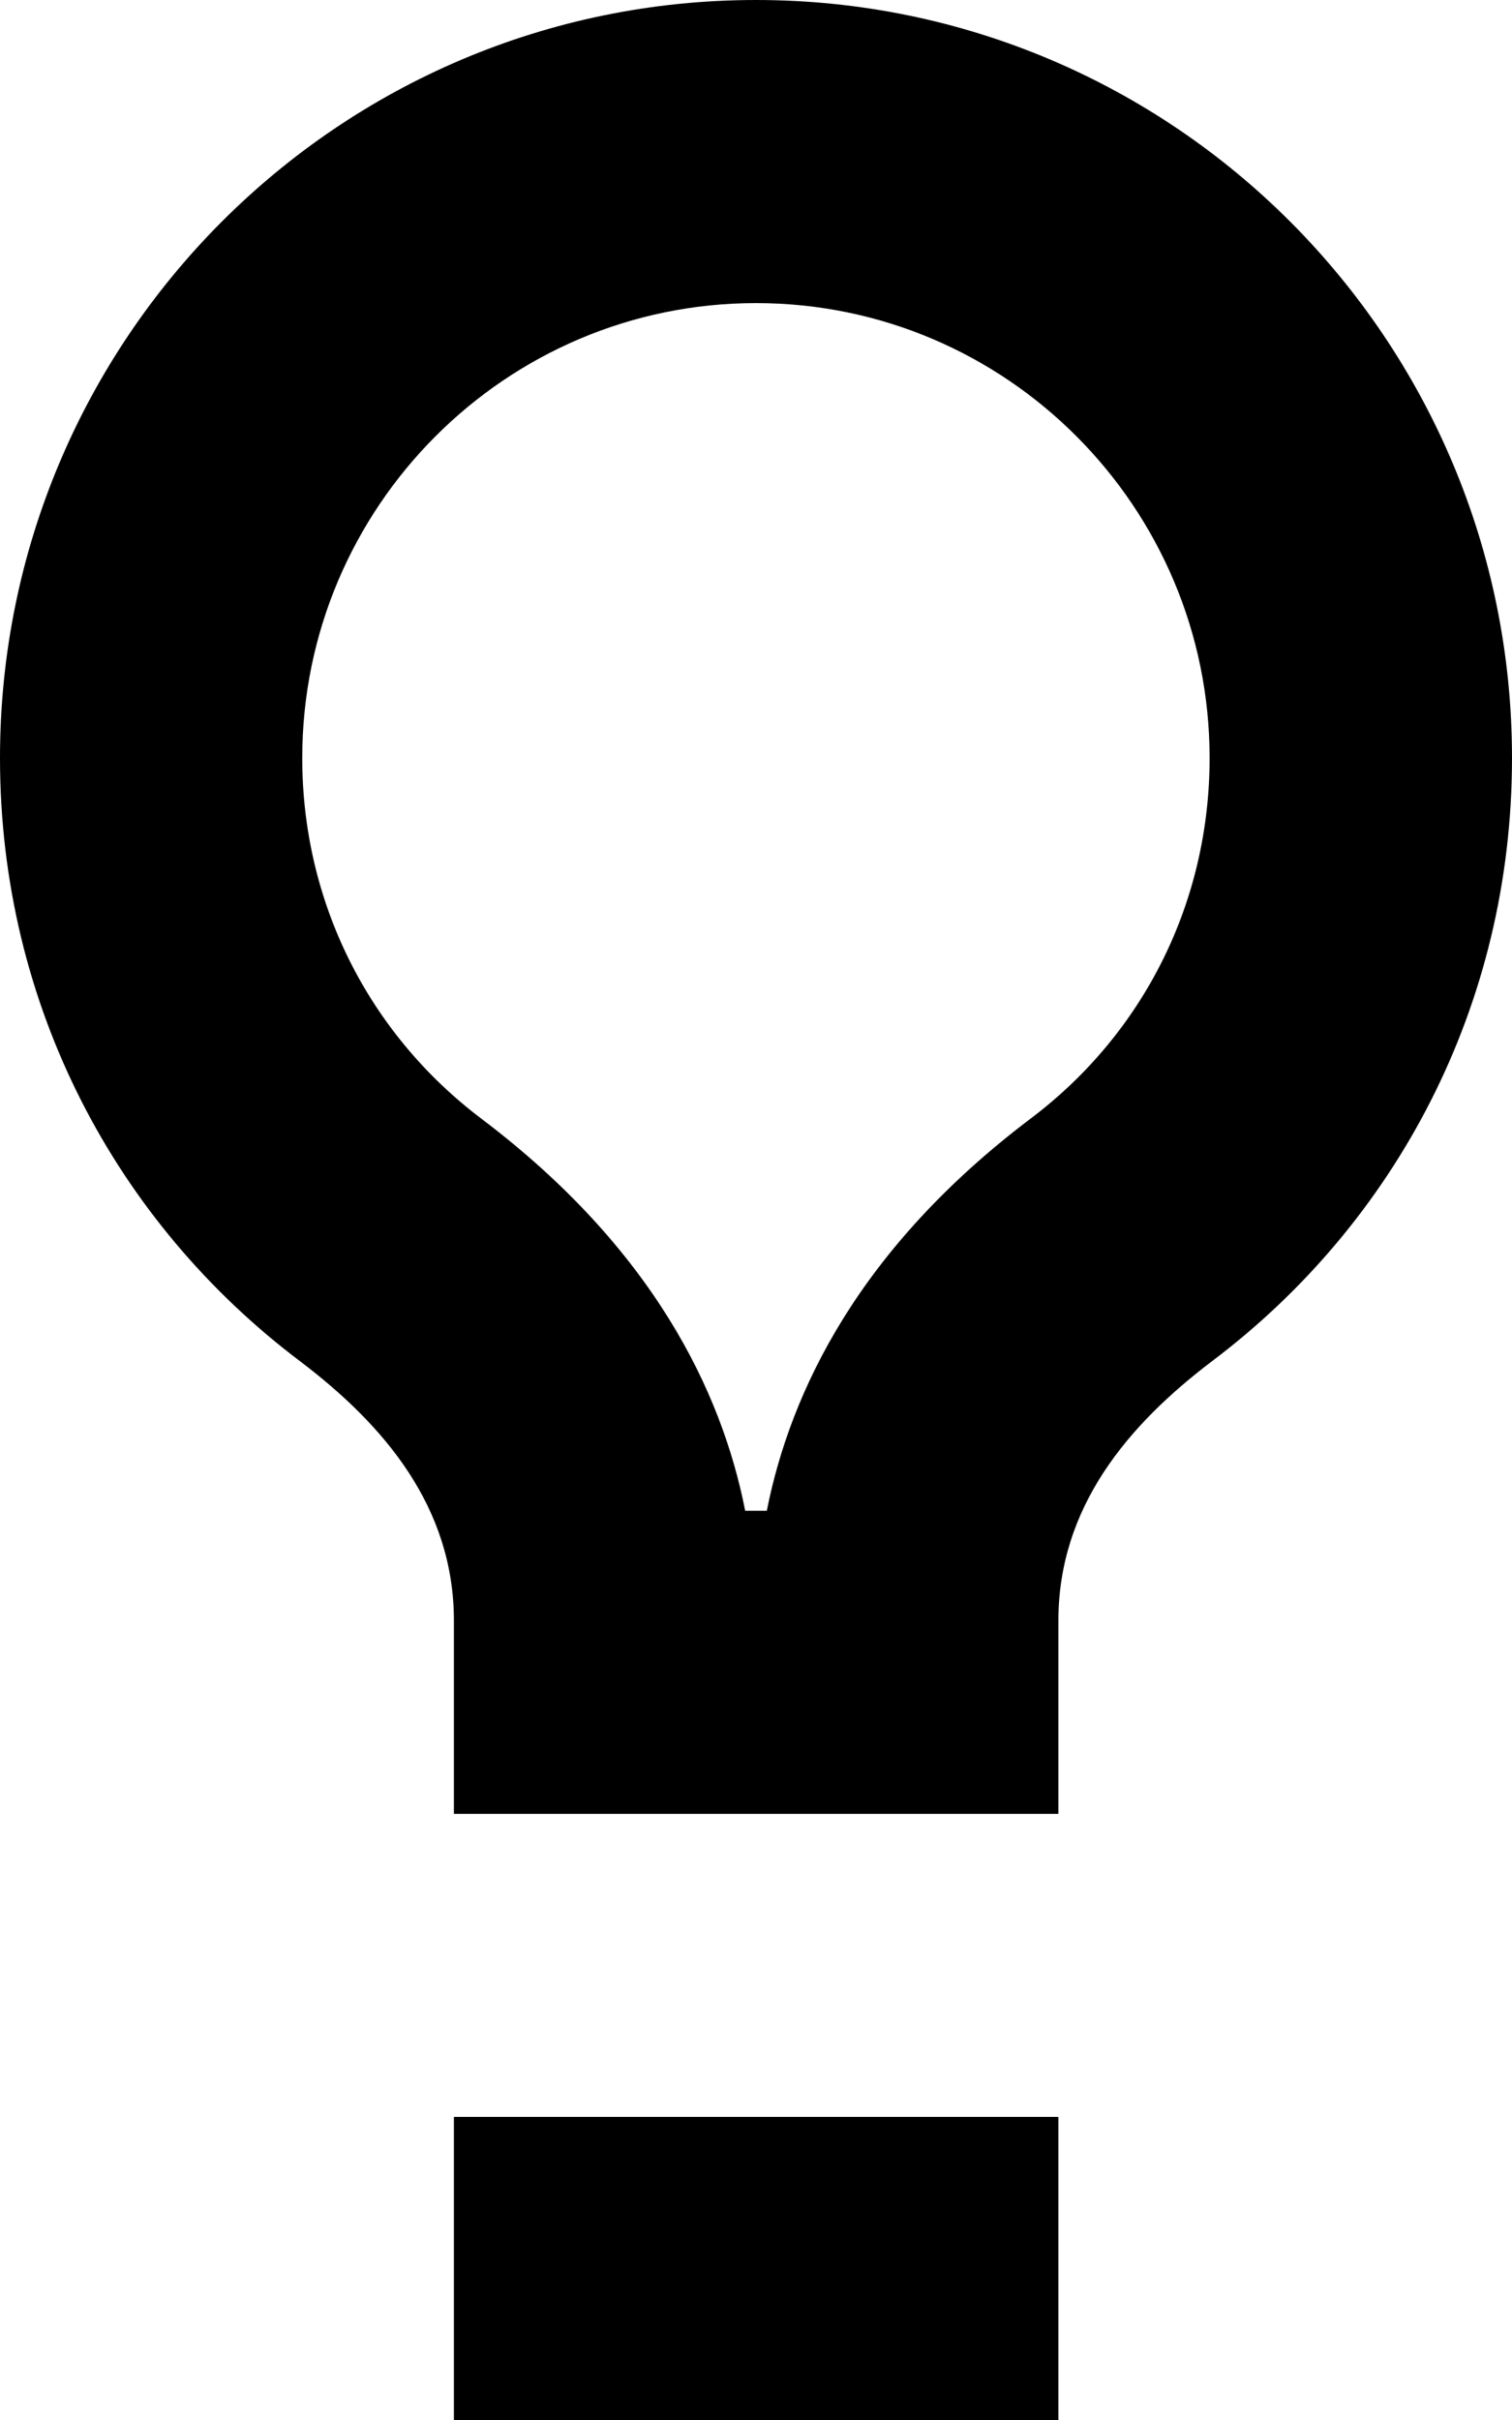
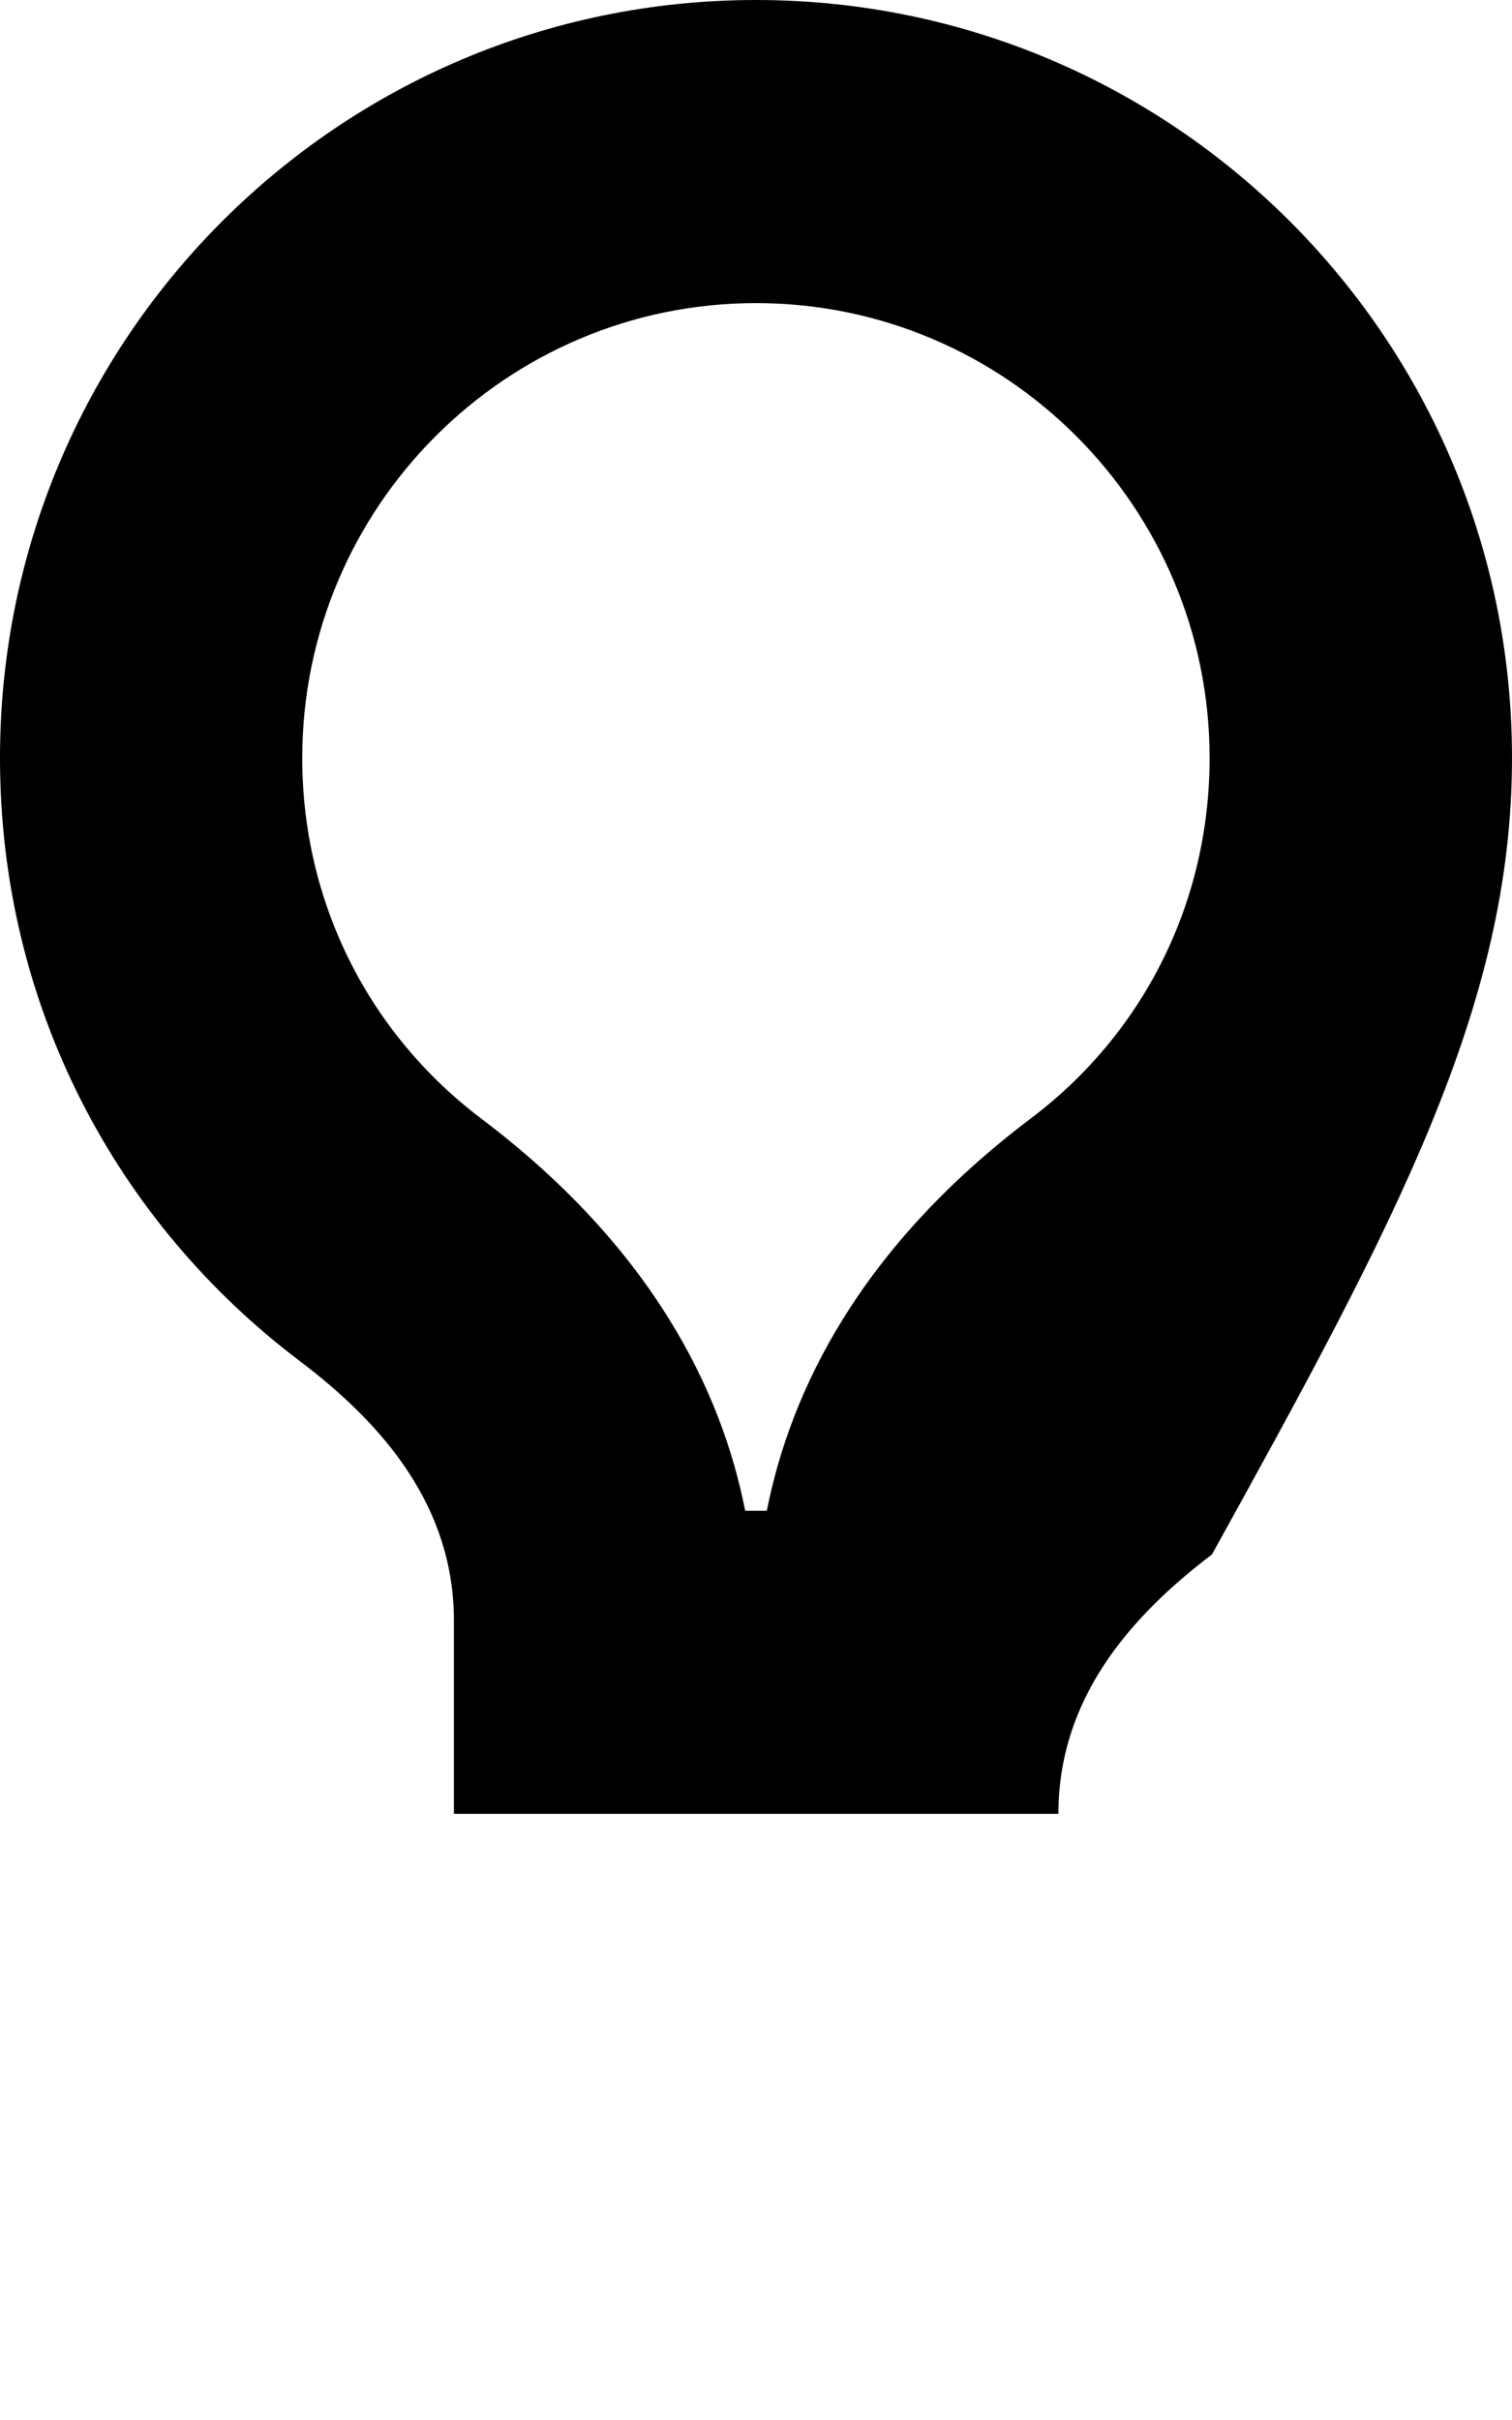
<svg xmlns="http://www.w3.org/2000/svg" version="1.1" x="0px" y="0px" width="20px" height="32px" viewBox="0 0 20 32" style="enable-background:new 0 0 20 32;" xml:space="preserve">
  <g id="Layer_1">
</g>
  <g id="lightbulb">
    <g>
-       <path style="fill:#000000;" d="M10,4.008c3.312,0,6,2.699,6,6.016c0,1.895-0.863,3.637-2.375,4.773    c-2.256,1.707-3.168,3.594-3.482,5.18H9.857c-0.312-1.586-1.227-3.473-3.484-5.18c-1.508-1.137-2.375-2.879-2.375-4.773    C3.998,6.707,6.689,4.008,10,4.008 M10,0C4.477,0,0,4.488,0,10.023C0,13.305,1.545,16.172,3.969,18    c1.115,0.844,2.035,1.93,2.035,3.43v2.555H14V21.43c0-1.5,0.918-2.586,2.031-3.43C18.457,16.172,20,13.305,20,10.023    C20,4.488,15.523,0,10,0L10,0z" />
-       <rect x="6.004" y="27.992" style="fill:#000000;" width="7.996" height="4.008" />
+       <path style="fill:#000000;" d="M10,4.008c3.312,0,6,2.699,6,6.016c0,1.895-0.863,3.637-2.375,4.773    c-2.256,1.707-3.168,3.594-3.482,5.18H9.857c-0.312-1.586-1.227-3.473-3.484-5.18c-1.508-1.137-2.375-2.879-2.375-4.773    C3.998,6.707,6.689,4.008,10,4.008 M10,0C4.477,0,0,4.488,0,10.023C0,13.305,1.545,16.172,3.969,18    c1.115,0.844,2.035,1.93,2.035,3.43v2.555H14c0-1.5,0.918-2.586,2.031-3.43C18.457,16.172,20,13.305,20,10.023    C20,4.488,15.523,0,10,0L10,0z" />
    </g>
  </g>
</svg>